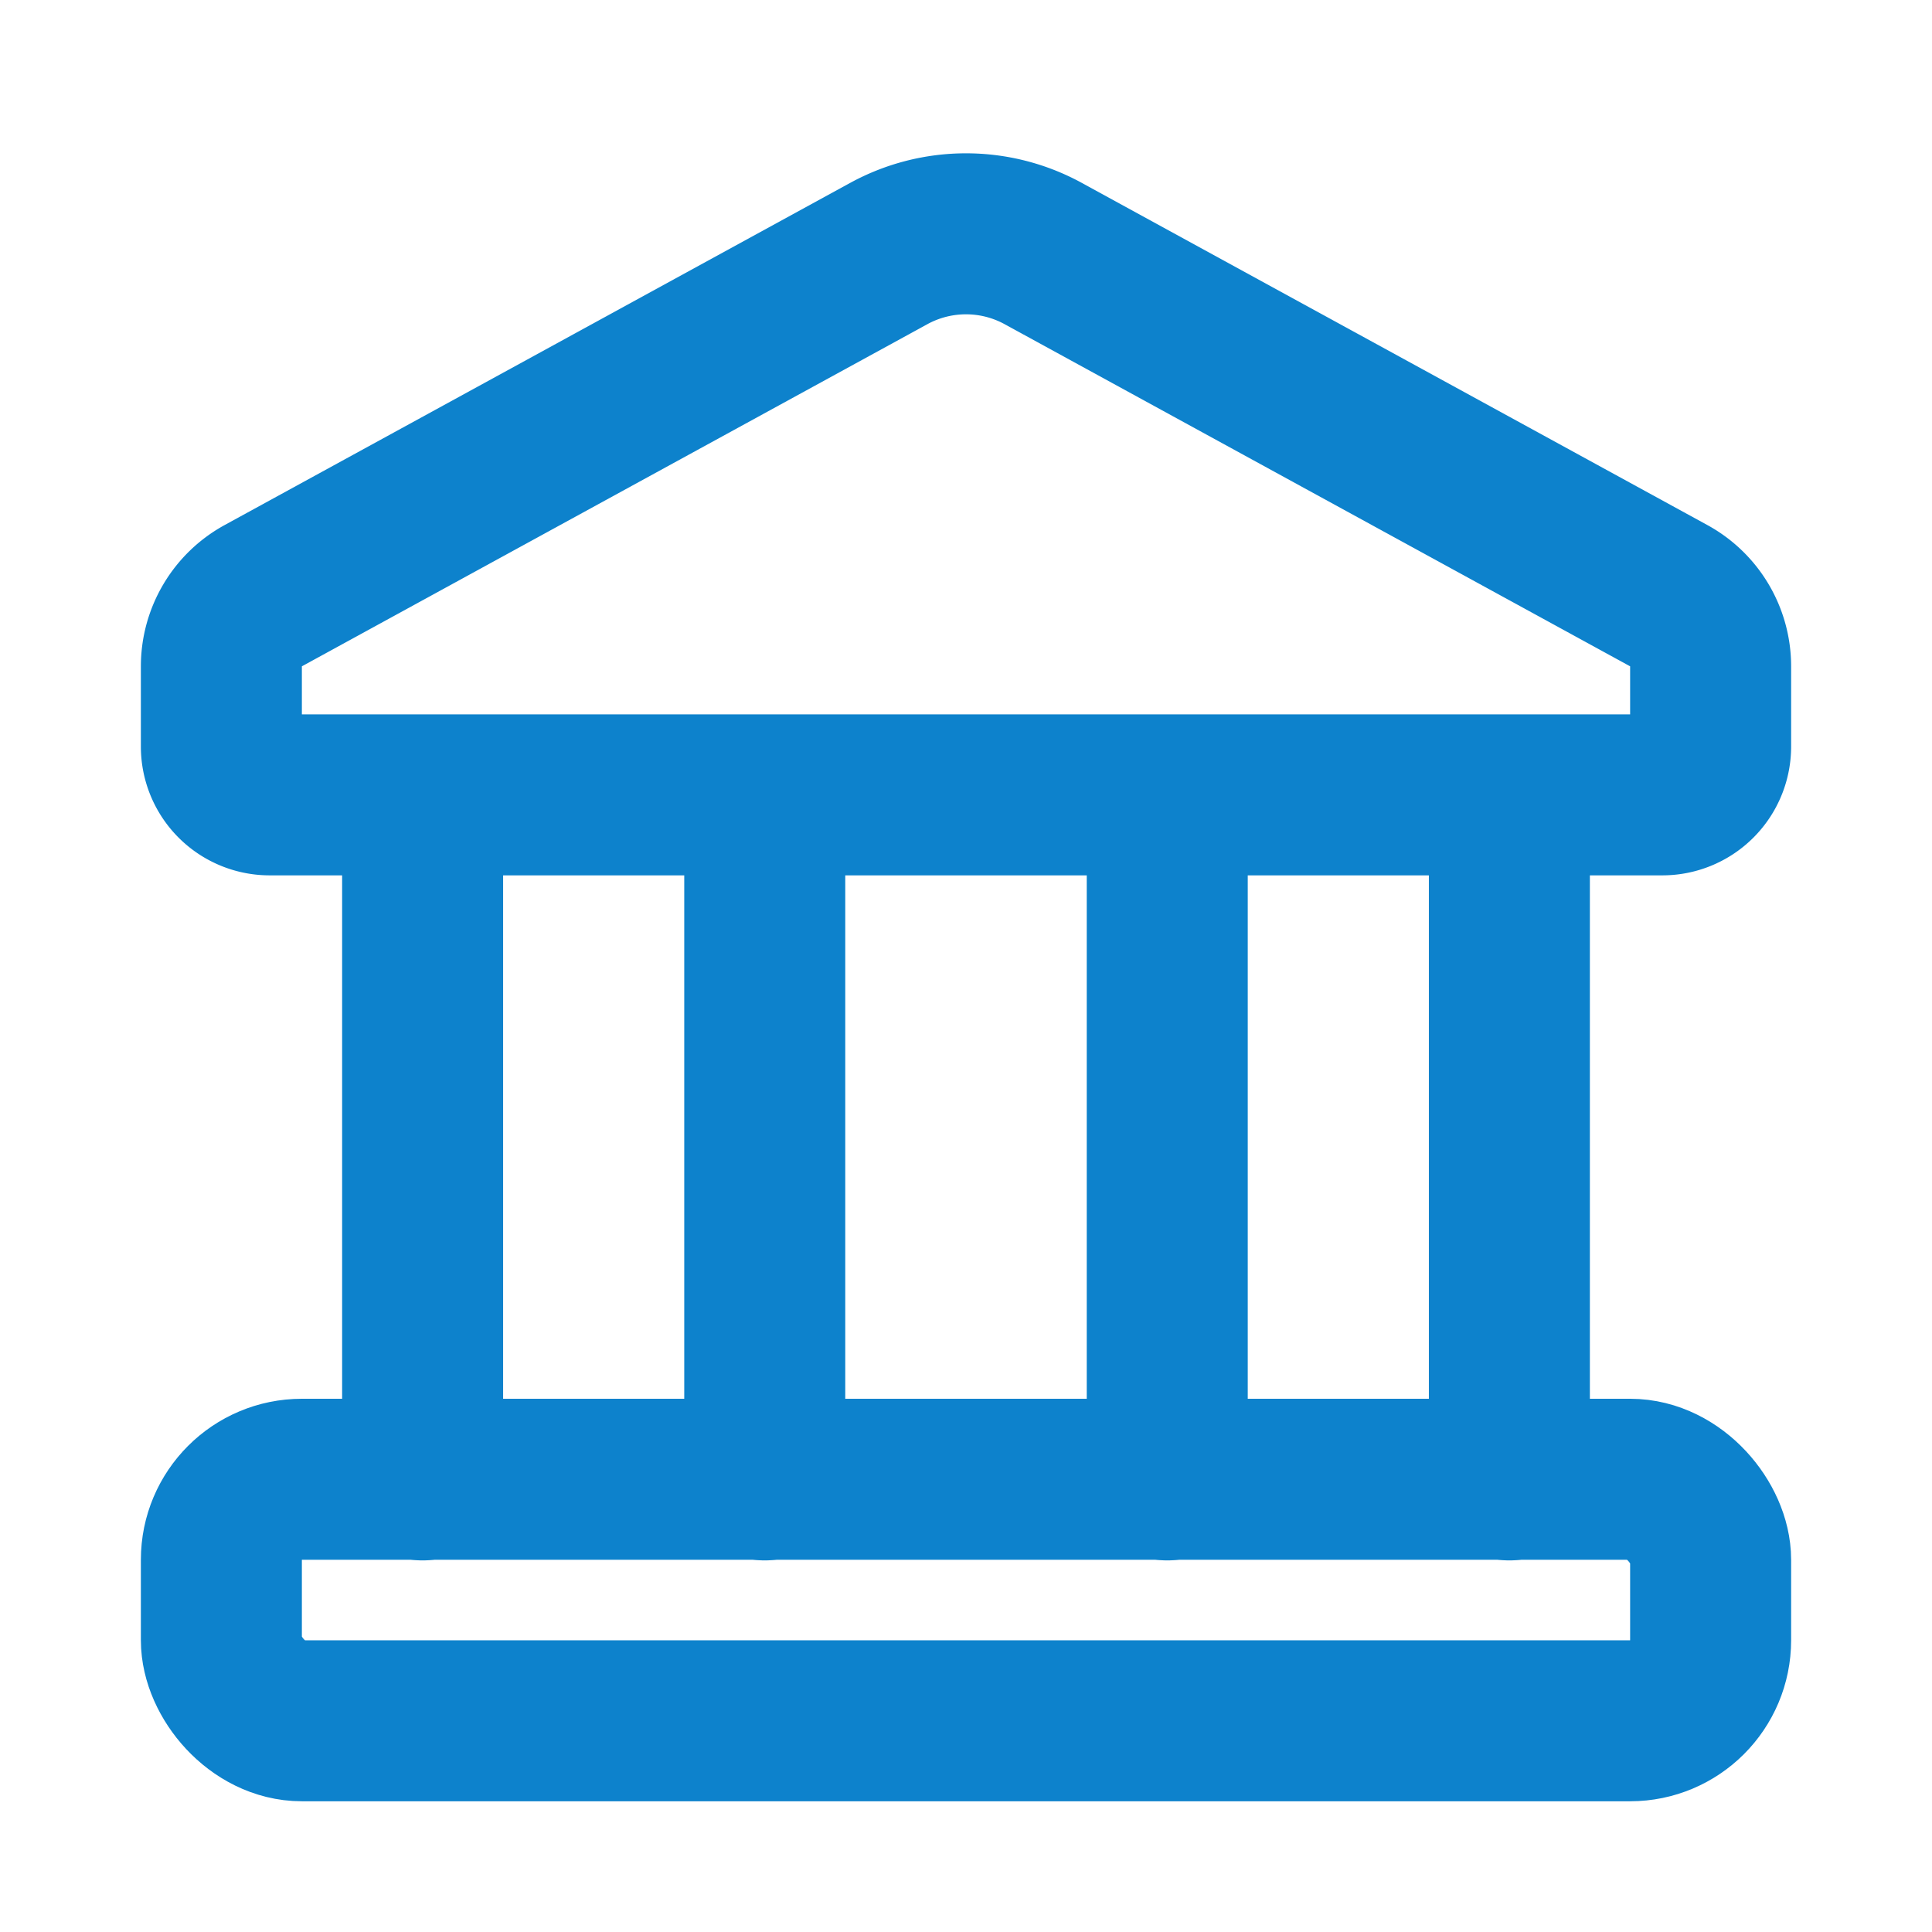
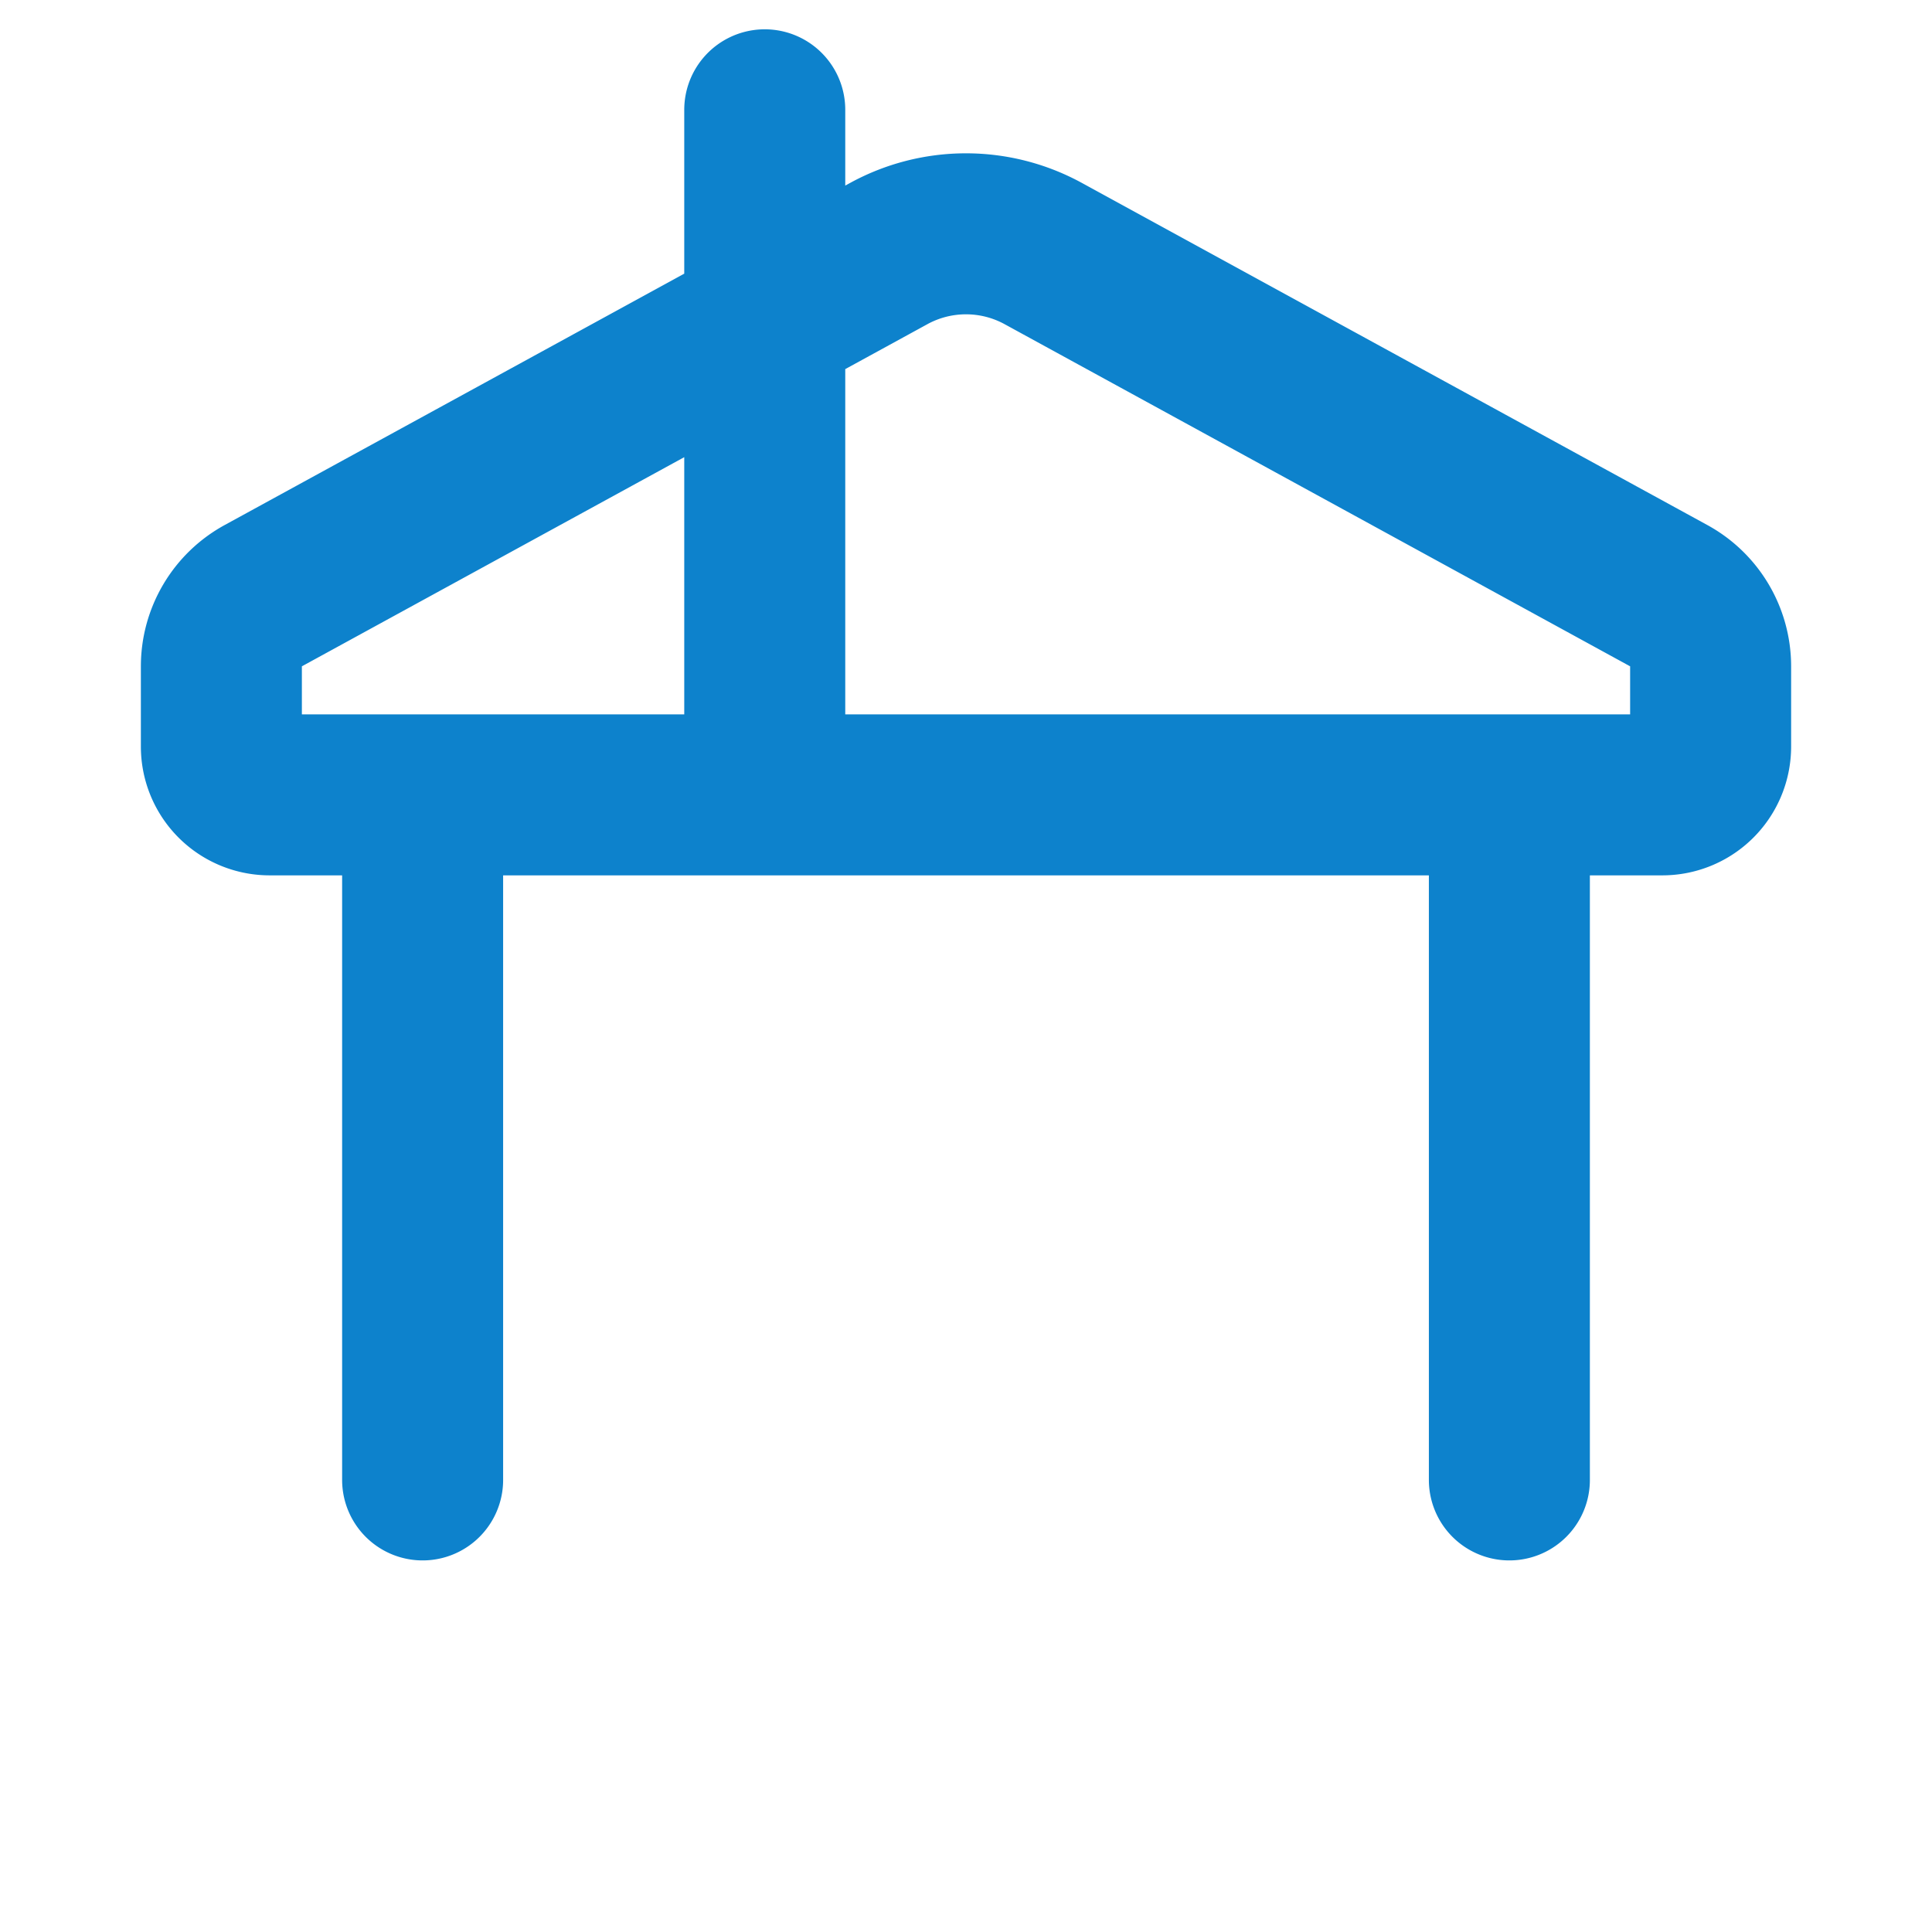
<svg xmlns="http://www.w3.org/2000/svg" width="48" height="48" viewBox="0 0 24 24">
  <g fill="none" stroke="#0D82CC" stroke-linecap="round" stroke-linejoin="round" stroke-width="2">
-     <rect width="18.5" height="3" x="2.75" y="18.376" rx="1" />
-     <path d="M11.04 3.15L3.27 7.4a1 1 0 0 0-.52.877v.997a.6.6 0 0 0 .6.6h17.3a.6.6 0 0 0 .6-.6v-.997a1 1 0 0 0-.52-.877l-7.77-4.25a2 2 0 0 0-1.92 0M5.25 9.874v8.51m13.5-8.51v8.51m-4.25-8.51v8.51m-5-8.51v8.51" />
+     <path d="M11.04 3.15L3.27 7.4a1 1 0 0 0-.52.877v.997a.6.6 0 0 0 .6.6h17.3a.6.6 0 0 0 .6-.6v-.997a1 1 0 0 0-.52-.877l-7.77-4.25a2 2 0 0 0-1.92 0M5.25 9.874v8.51m13.5-8.51v8.51m-4.25-8.51m-5-8.51v8.51" />
  </g>
</svg>